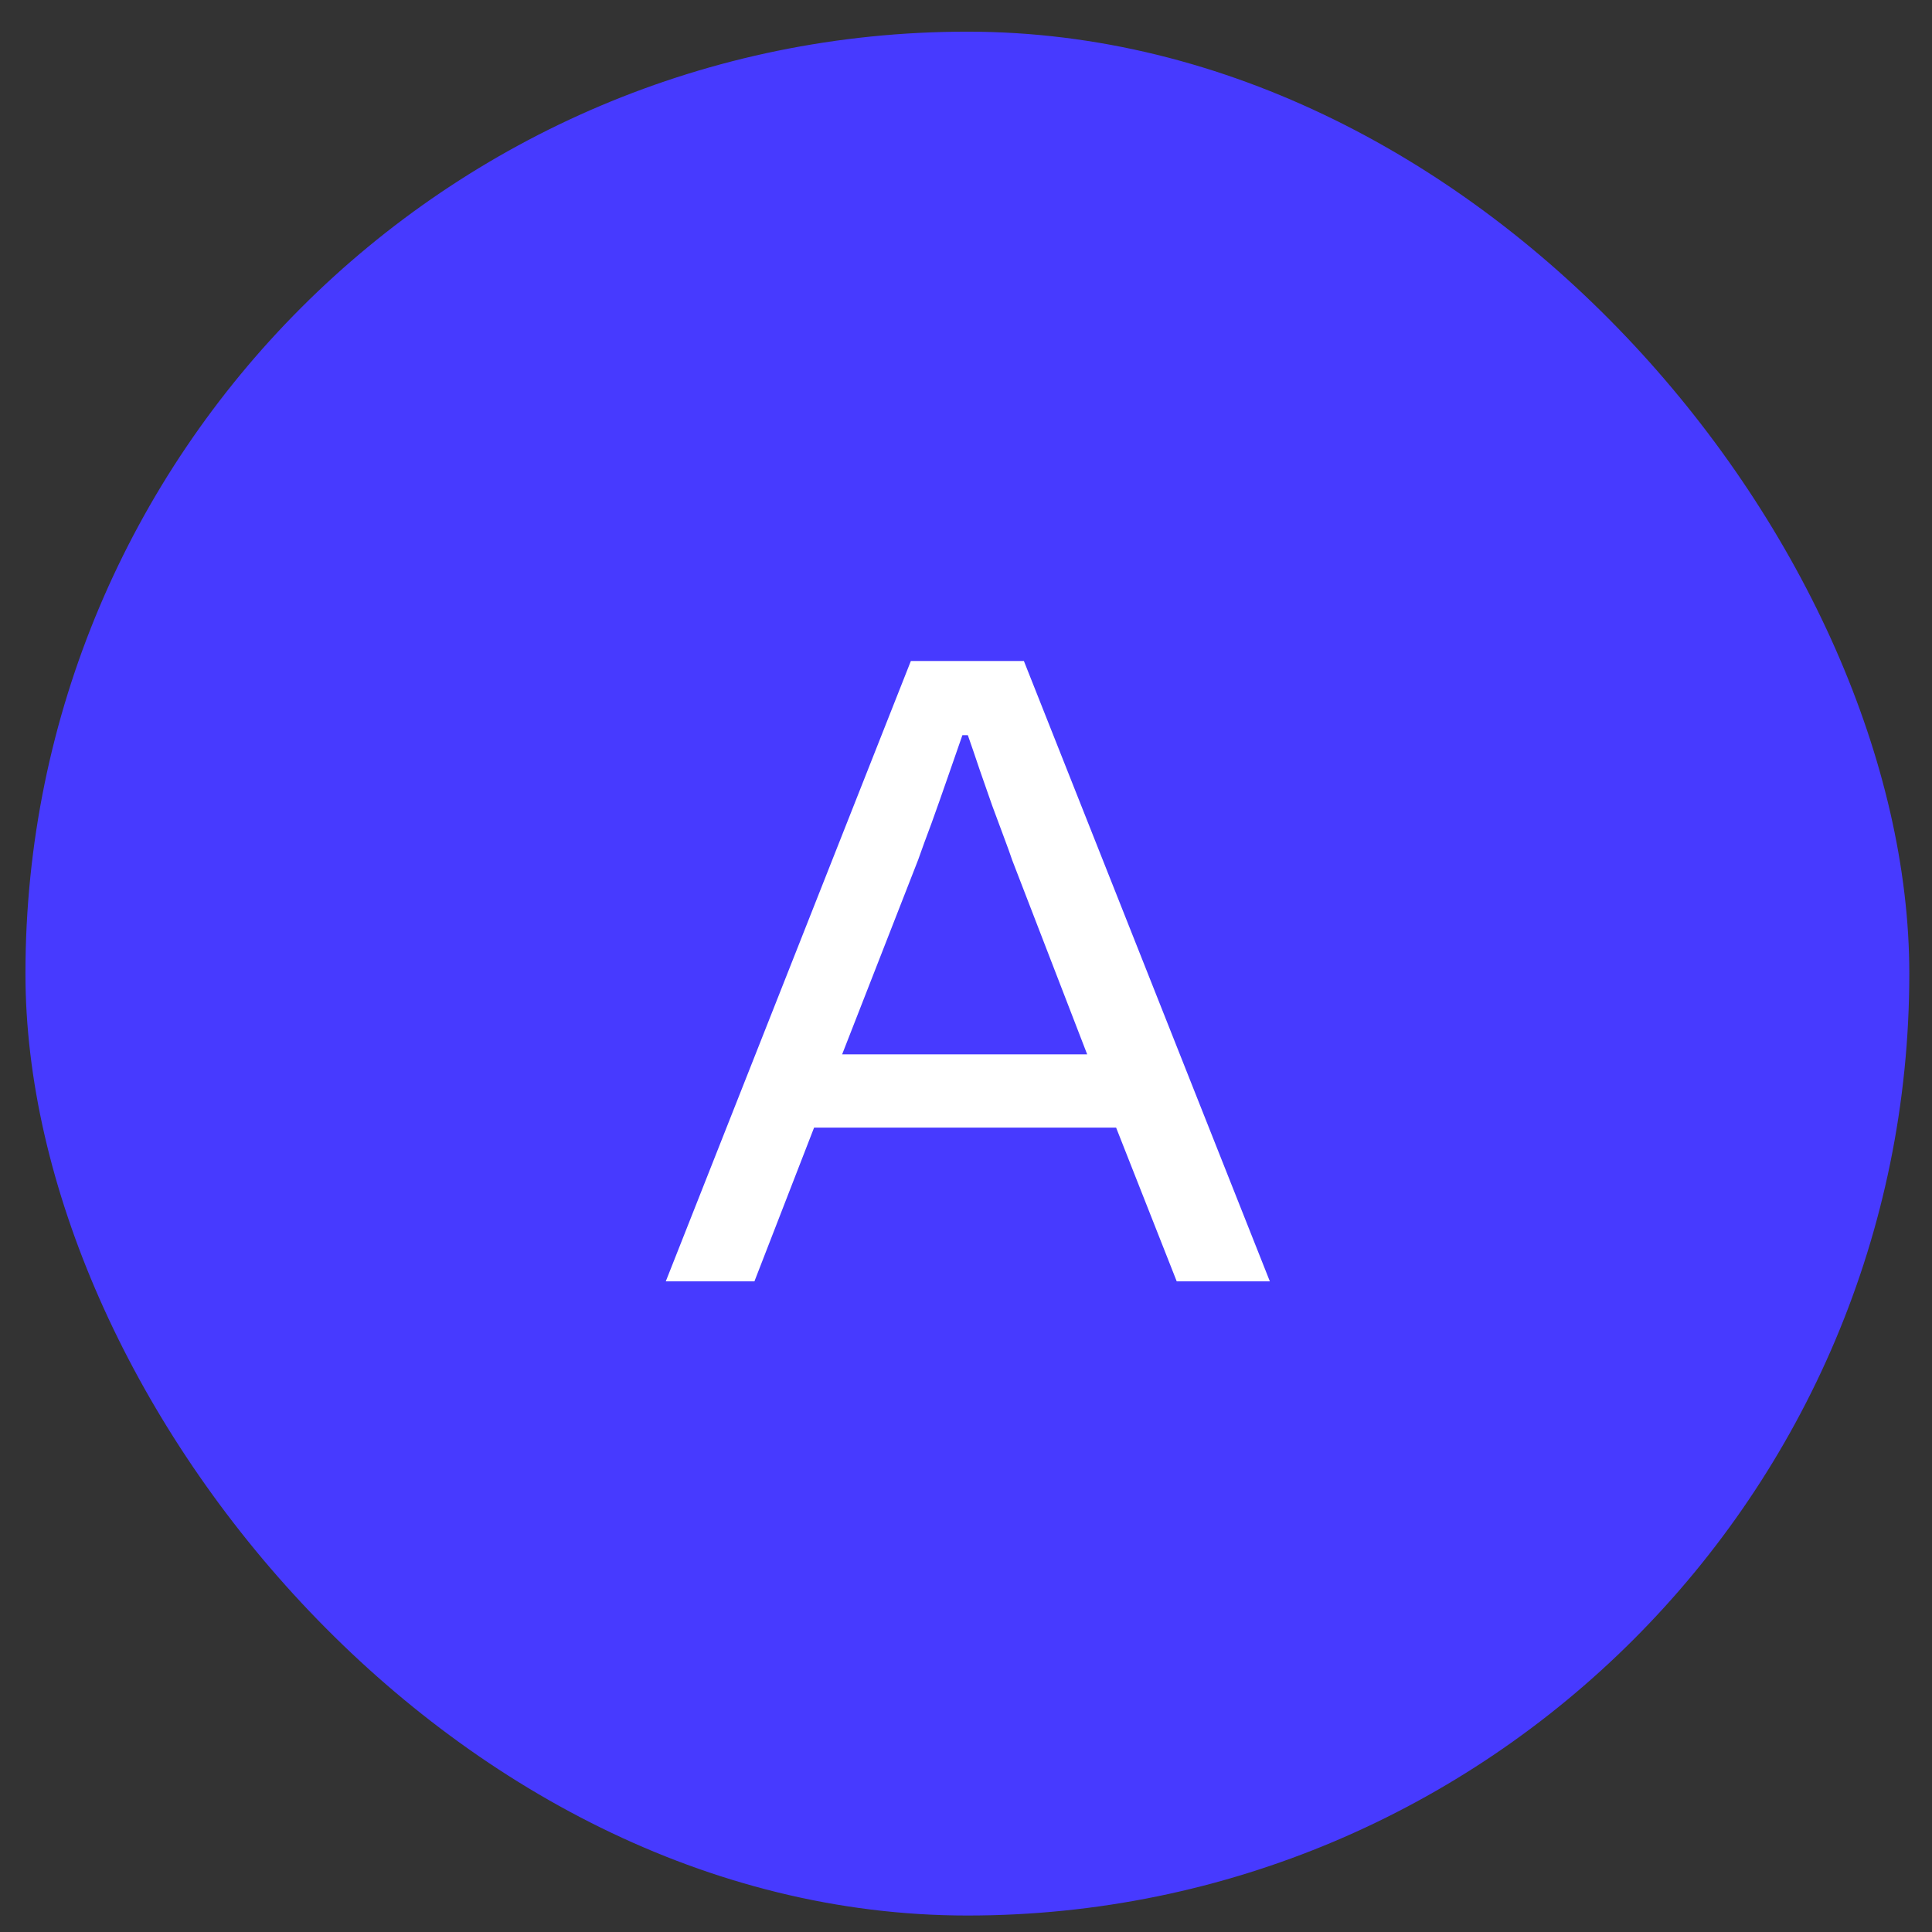
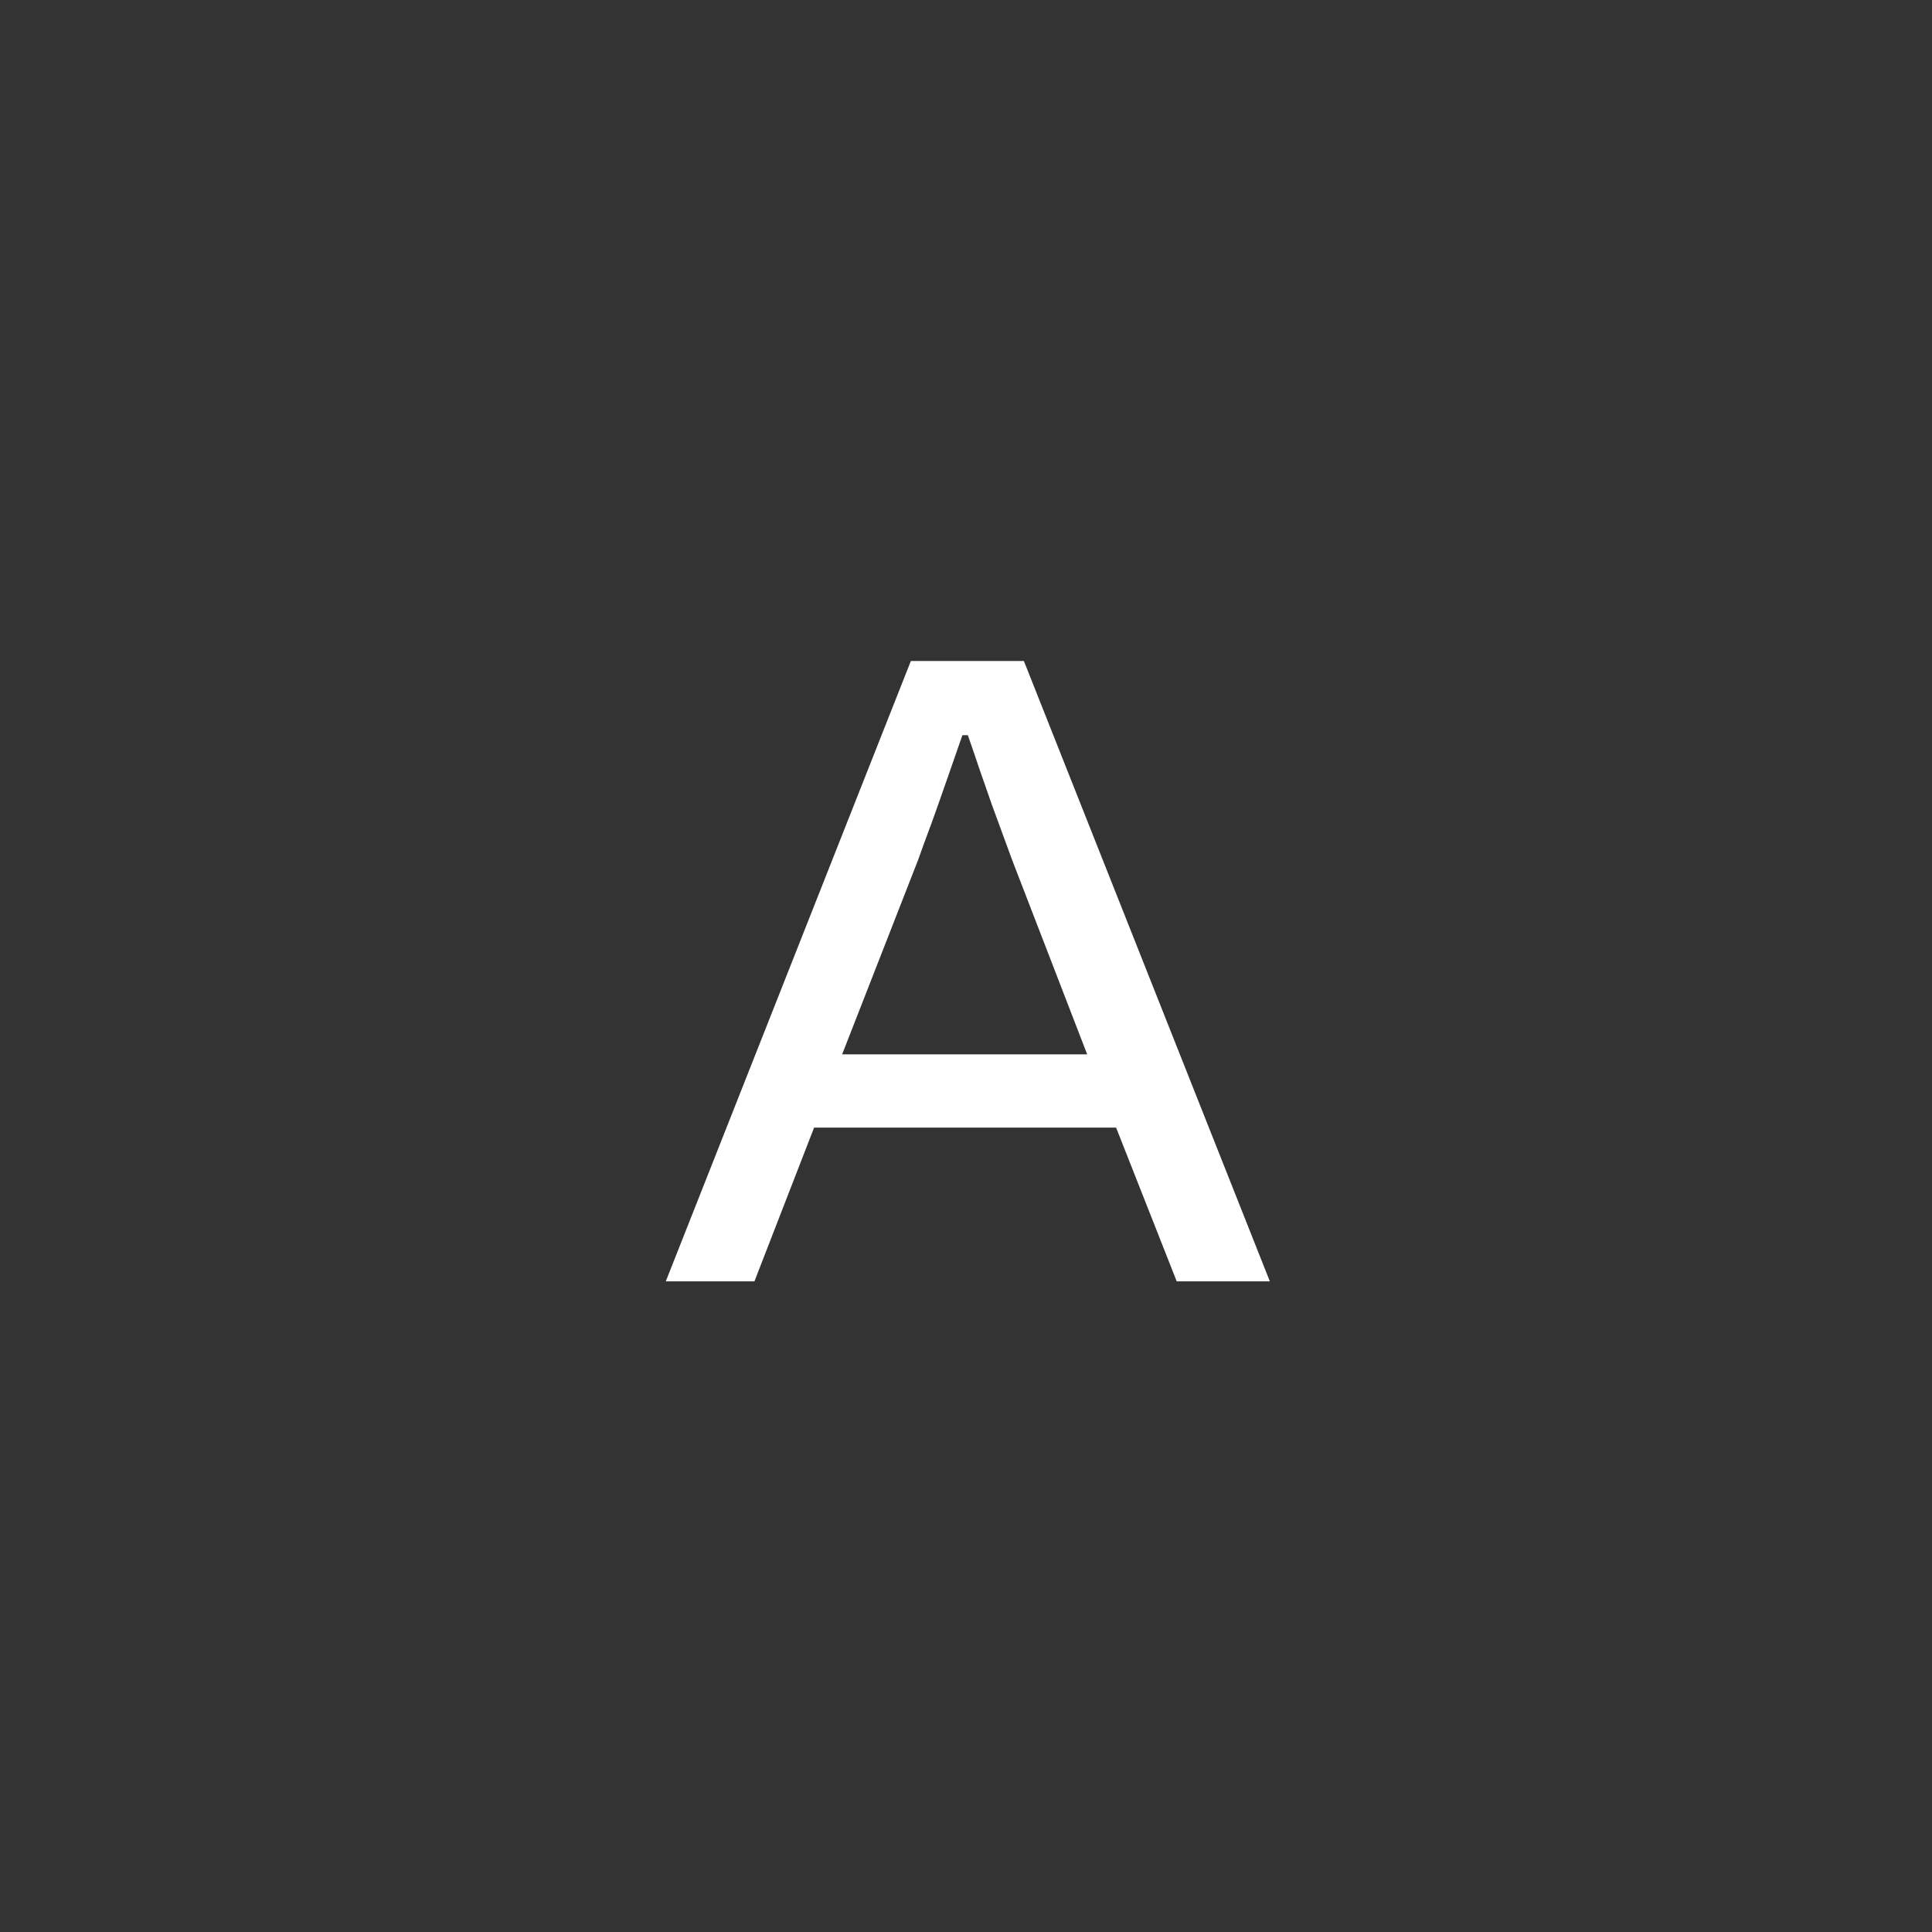
<svg xmlns="http://www.w3.org/2000/svg" width="59" height="59" viewBox="0 0 59 59" fill="none">
  <rect x="0" y="0" width="59" height="59" fill="#333333" stroke="none" />
-   <rect x="0.777" y="0.967" width="57.53" height="57.53" rx="28.765" fill="#473AFF" />
-   <path d="M20.332 39.13L27.816 20.186H31.268L38.779 39.13H35.935L34.084 34.435H24.861L23.039 39.13H20.332ZM25.717 32.199H33.201L30.909 26.262C30.854 26.096 30.771 25.866 30.66 25.571C30.55 25.277 30.43 24.954 30.301 24.605C30.172 24.236 30.044 23.868 29.915 23.5C29.786 23.113 29.666 22.764 29.556 22.451H29.39C29.261 22.819 29.114 23.242 28.948 23.721C28.782 24.2 28.617 24.669 28.451 25.129C28.285 25.571 28.147 25.949 28.037 26.262L25.717 32.199Z" fill="white" />
+   <path d="M20.332 39.13L27.816 20.186H31.268L38.779 39.13H35.935L34.084 34.435H24.861L23.039 39.13H20.332ZM25.717 32.199H33.201L30.909 26.262C30.55 25.277 30.43 24.954 30.301 24.605C30.172 24.236 30.044 23.868 29.915 23.5C29.786 23.113 29.666 22.764 29.556 22.451H29.39C29.261 22.819 29.114 23.242 28.948 23.721C28.782 24.2 28.617 24.669 28.451 25.129C28.285 25.571 28.147 25.949 28.037 26.262L25.717 32.199Z" fill="white" />
</svg>